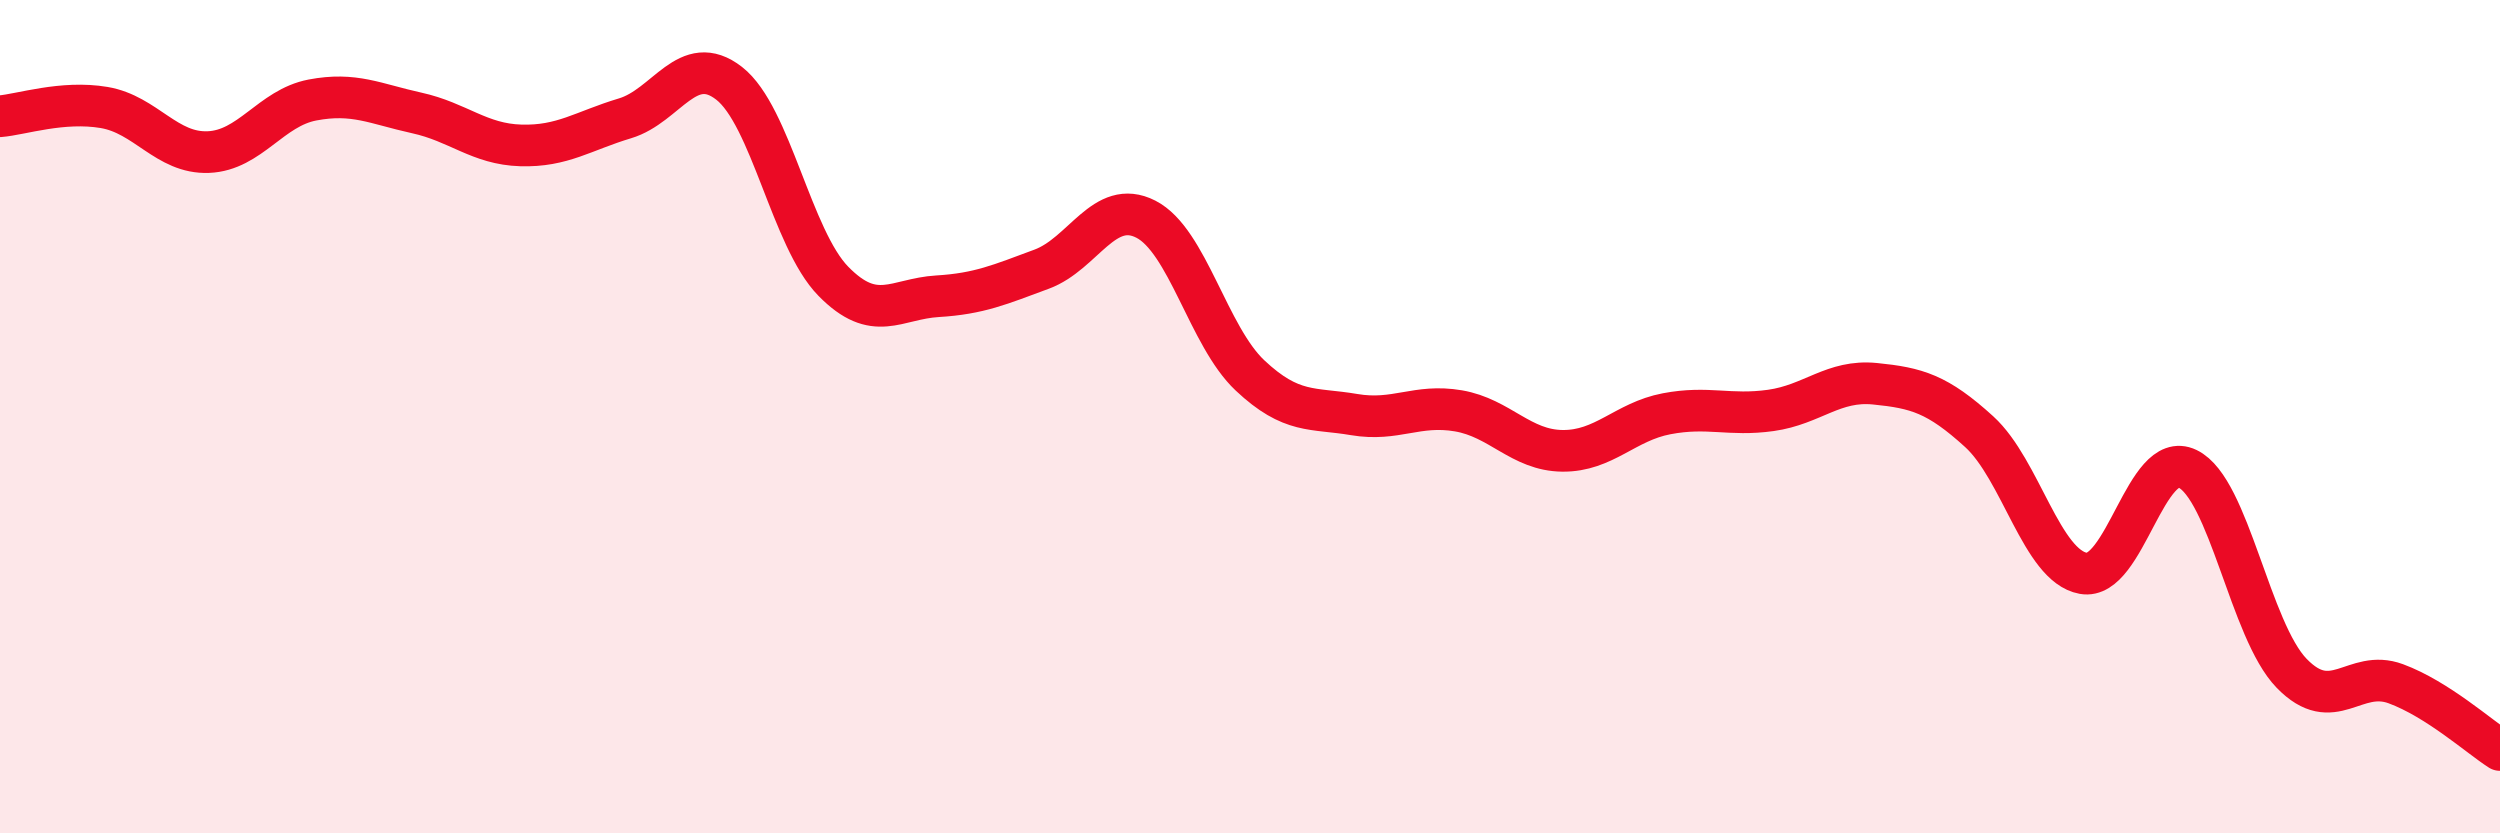
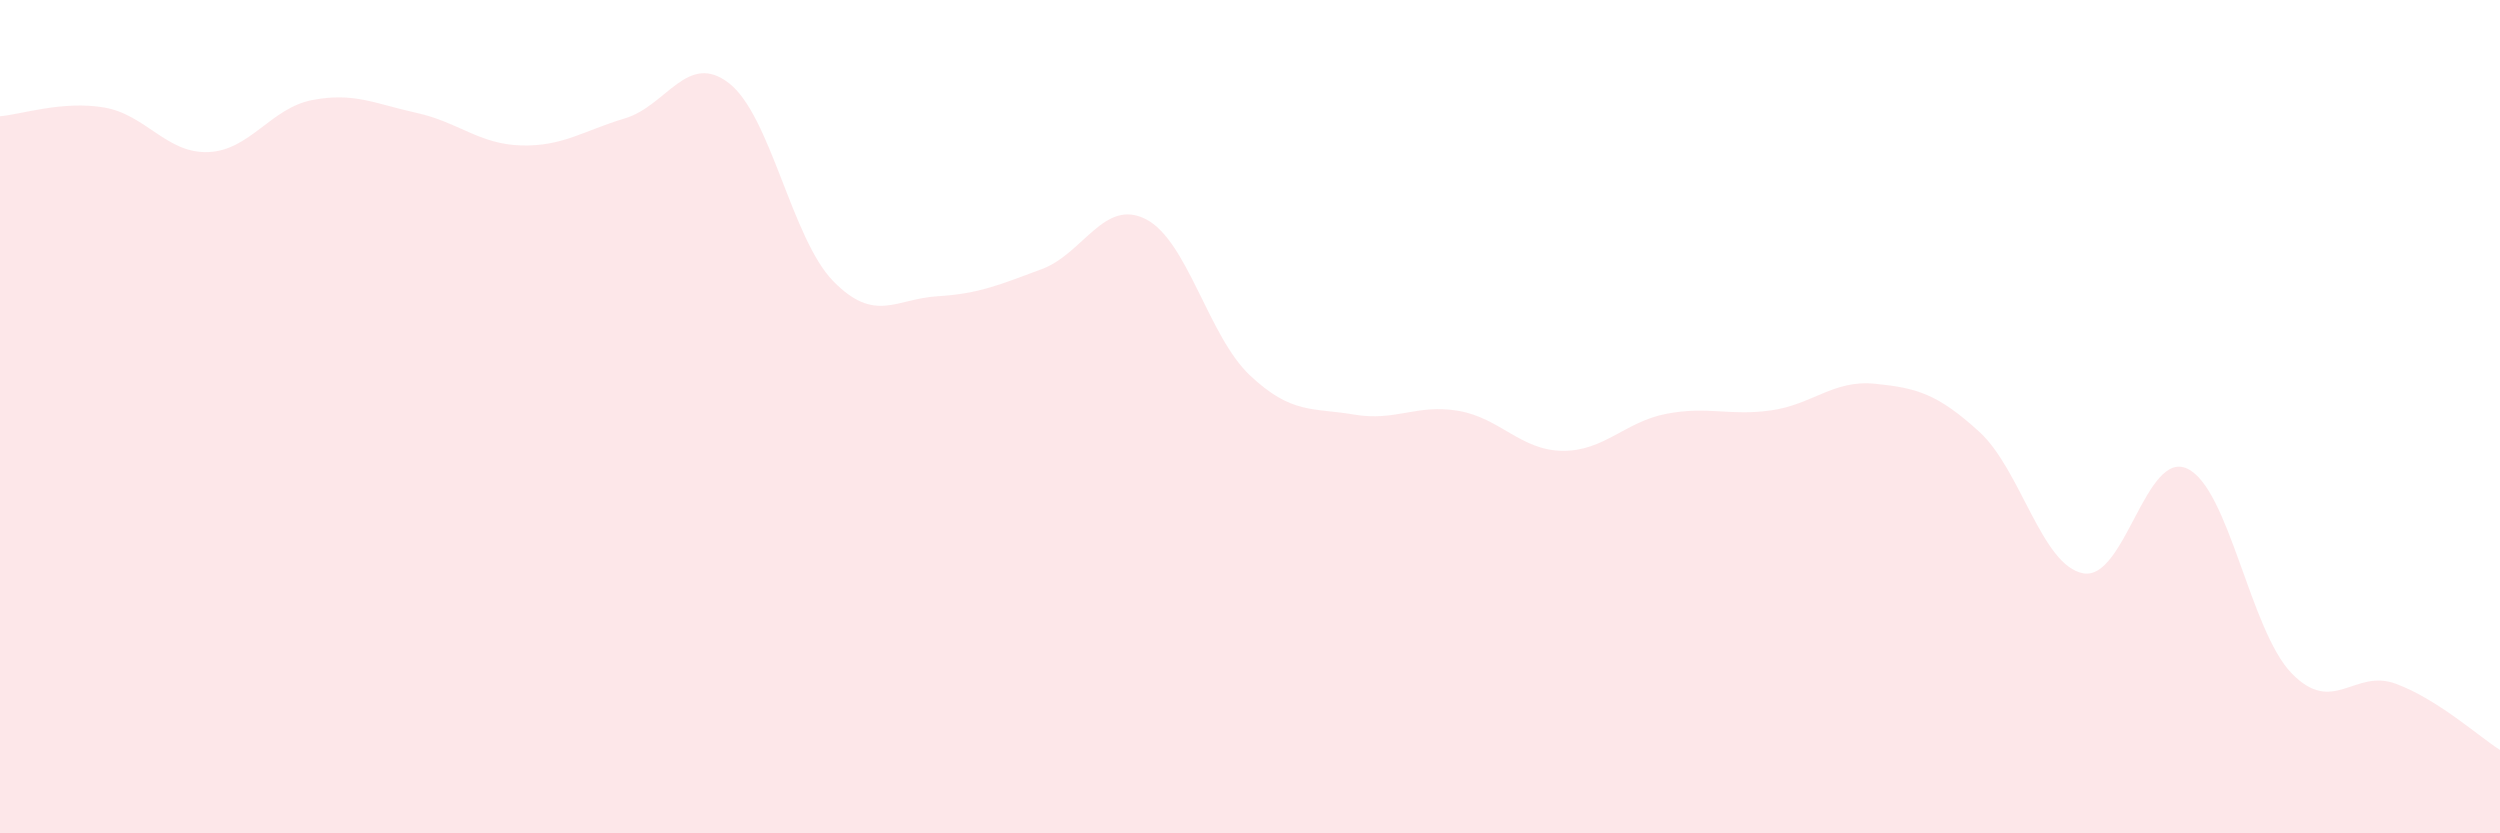
<svg xmlns="http://www.w3.org/2000/svg" width="60" height="20" viewBox="0 0 60 20">
  <path d="M 0,2.79 C 0.5,2.75 1.5,2.41 2.5,2.58 C 3.5,2.75 4,3.69 5,3.65 C 6,3.61 6.5,2.59 7.5,2.4 C 8.5,2.21 9,2.49 10,2.71 C 11,2.93 11.5,3.46 12.5,3.49 C 13.5,3.52 14,3.14 15,2.84 C 16,2.54 16.5,1.22 17.5,2 C 18.5,2.78 19,5.73 20,6.75 C 21,7.77 21.5,7.17 22.5,7.11 C 23.5,7.05 24,6.83 25,6.46 C 26,6.09 26.5,4.75 27.5,5.26 C 28.5,5.77 29,8.07 30,9.01 C 31,9.95 31.5,9.78 32.5,9.95 C 33.5,10.12 34,9.69 35,9.86 C 36,10.03 36.5,10.81 37.5,10.82 C 38.5,10.83 39,10.12 40,9.93 C 41,9.74 41.5,9.99 42.5,9.85 C 43.5,9.71 44,9.11 45,9.21 C 46,9.31 46.5,9.45 47.5,10.36 C 48.5,11.27 49,13.58 50,13.76 C 51,13.94 51.5,10.77 52.5,11.25 C 53.5,11.73 54,15.13 55,16.16 C 56,17.19 56.5,16.04 57.5,16.41 C 58.5,16.78 59.5,17.68 60,18L60 20L0 20Z" fill="#EB0A25" opacity="0.1" stroke-linecap="round" stroke-linejoin="round" />
-   <path d="M 0,2.79 C 0.5,2.75 1.5,2.41 2.5,2.58 C 3.5,2.75 4,3.69 5,3.65 C 6,3.61 6.5,2.59 7.5,2.4 C 8.5,2.21 9,2.49 10,2.71 C 11,2.93 11.5,3.46 12.5,3.49 C 13.5,3.52 14,3.14 15,2.84 C 16,2.54 16.5,1.22 17.5,2 C 18.5,2.78 19,5.73 20,6.75 C 21,7.77 21.5,7.17 22.5,7.11 C 23.5,7.05 24,6.83 25,6.46 C 26,6.09 26.5,4.75 27.5,5.26 C 28.5,5.77 29,8.07 30,9.01 C 31,9.95 31.5,9.78 32.5,9.95 C 33.5,10.12 34,9.69 35,9.86 C 36,10.03 36.5,10.81 37.5,10.82 C 38.5,10.83 39,10.12 40,9.93 C 41,9.74 41.5,9.99 42.5,9.85 C 43.5,9.71 44,9.11 45,9.21 C 46,9.31 46.5,9.45 47.5,10.36 C 48.5,11.27 49,13.58 50,13.76 C 51,13.94 51.5,10.77 52.5,11.25 C 53.5,11.73 54,15.13 55,16.16 C 56,17.19 56.5,16.04 57.5,16.41 C 58.5,16.78 59.5,17.68 60,18" stroke="#EB0A25" stroke-width="1" fill="none" stroke-linecap="round" stroke-linejoin="round" />
</svg>